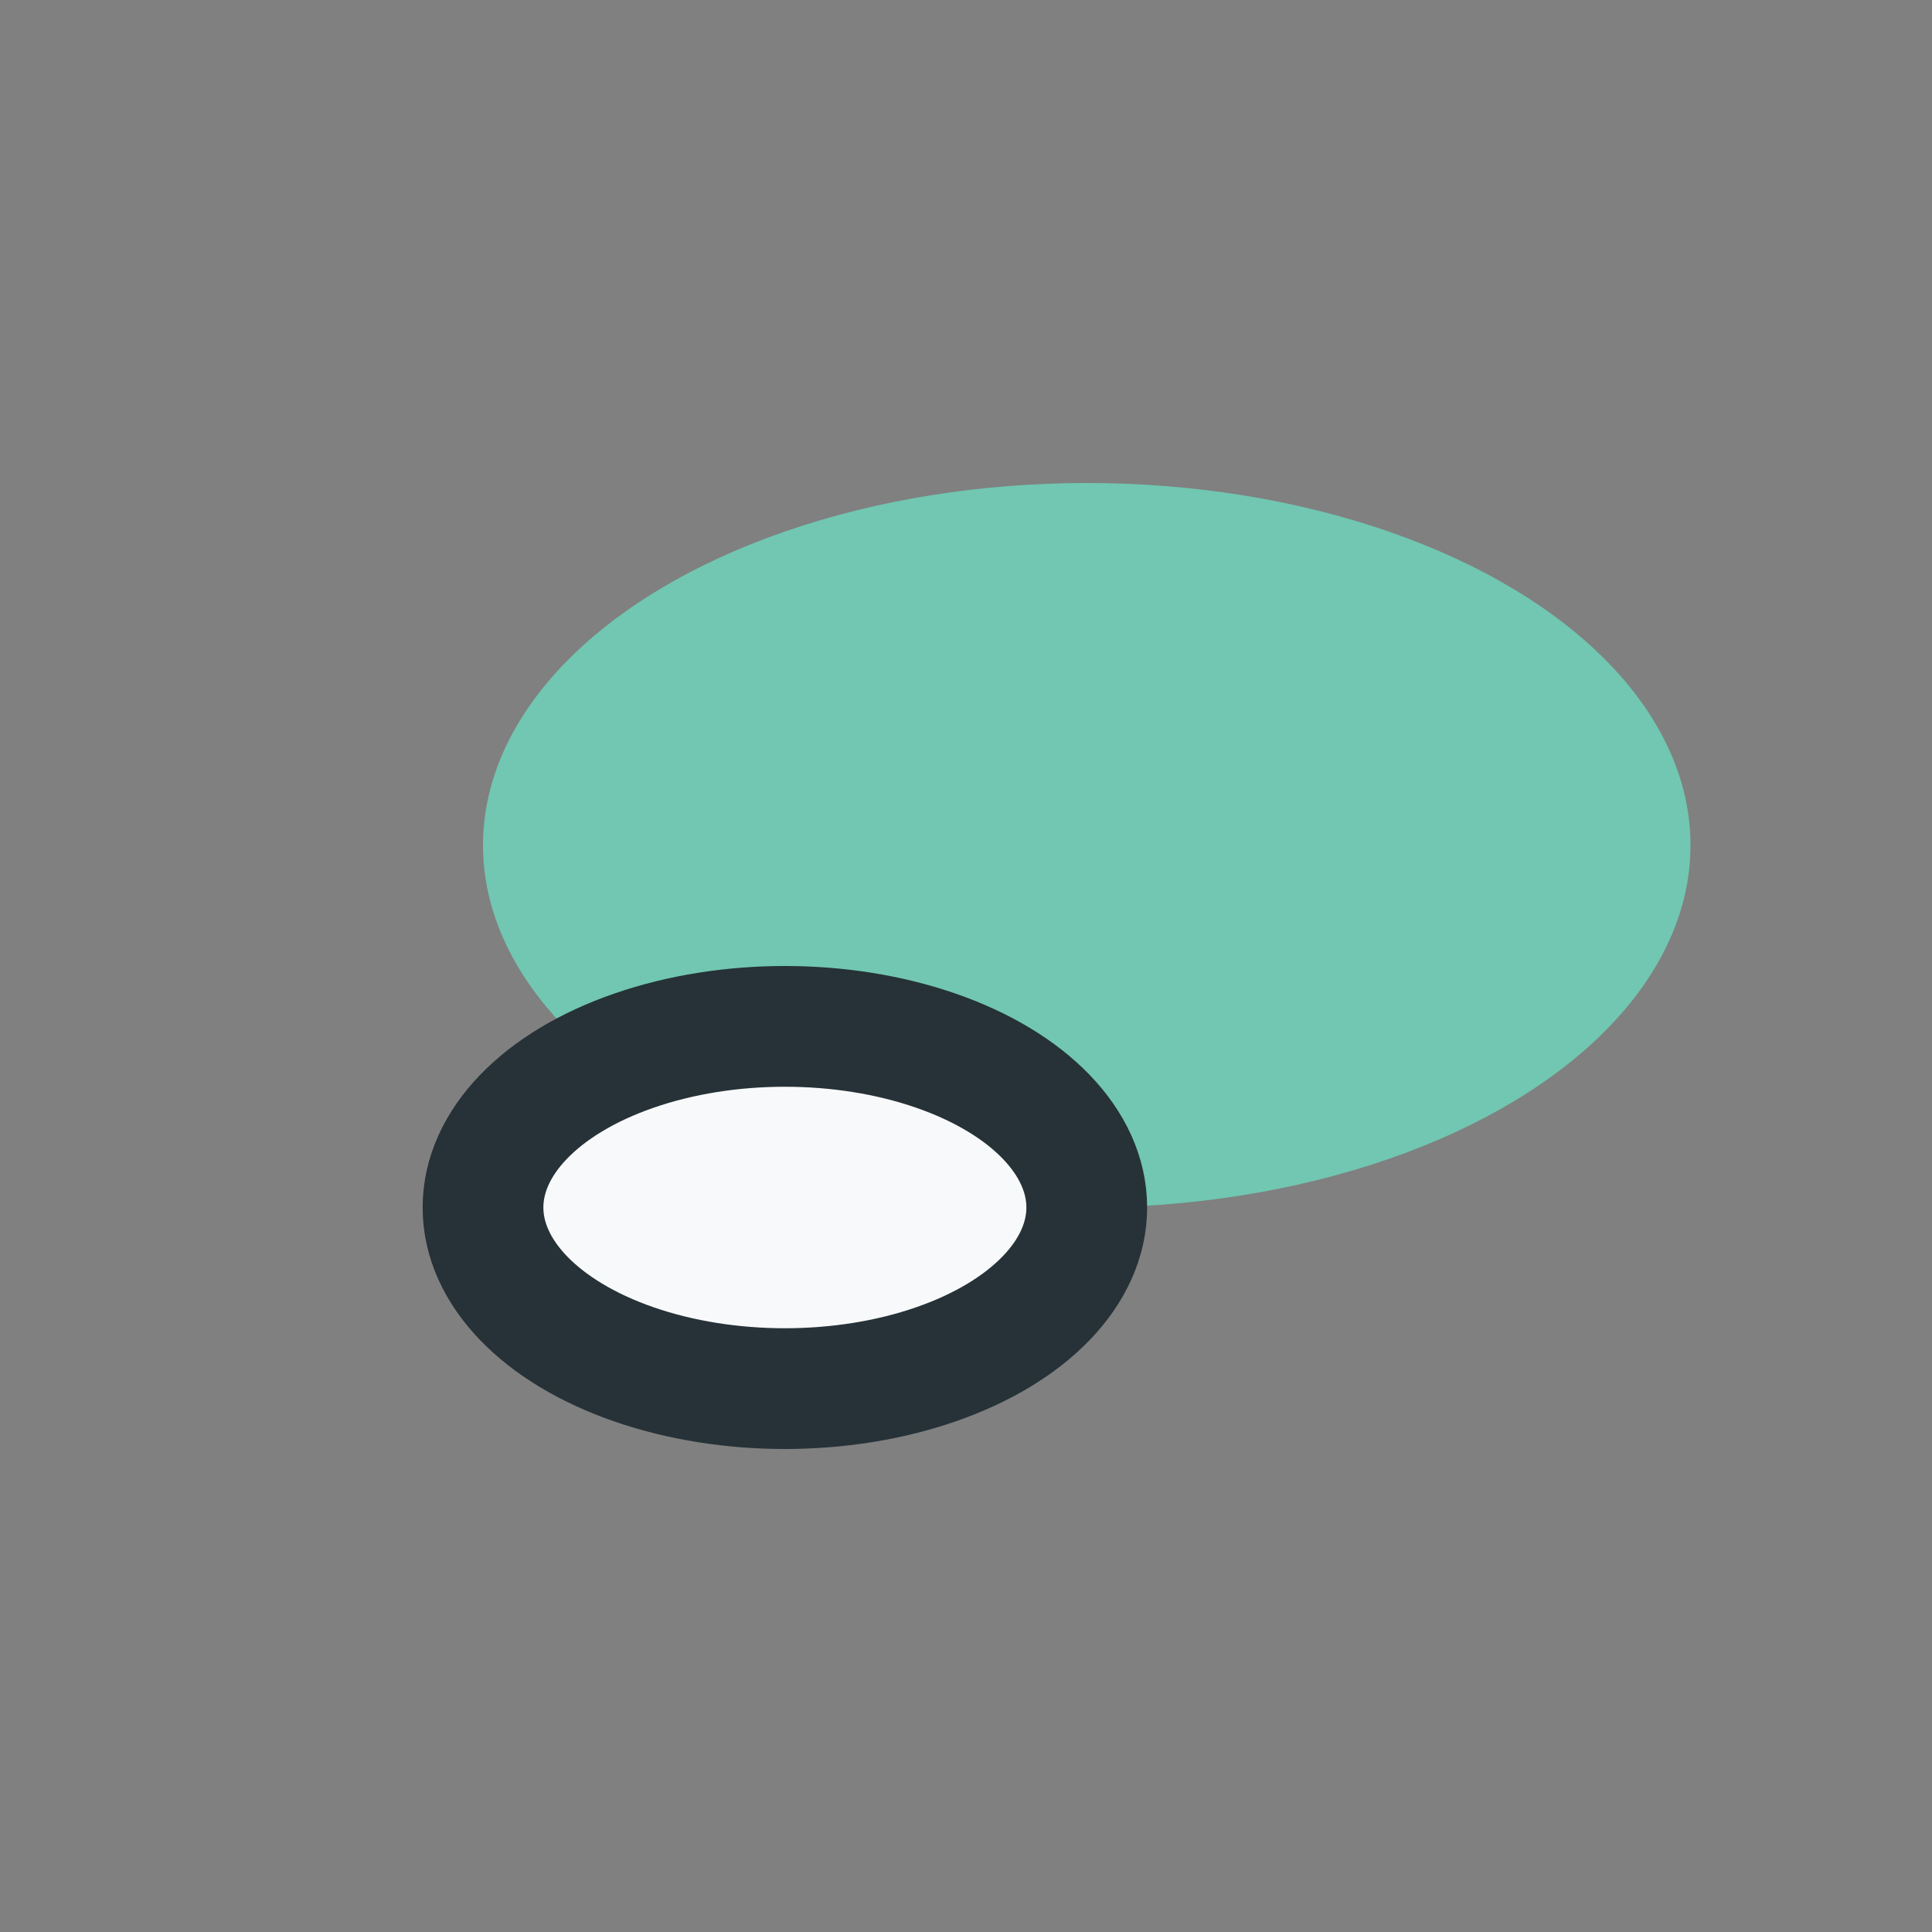
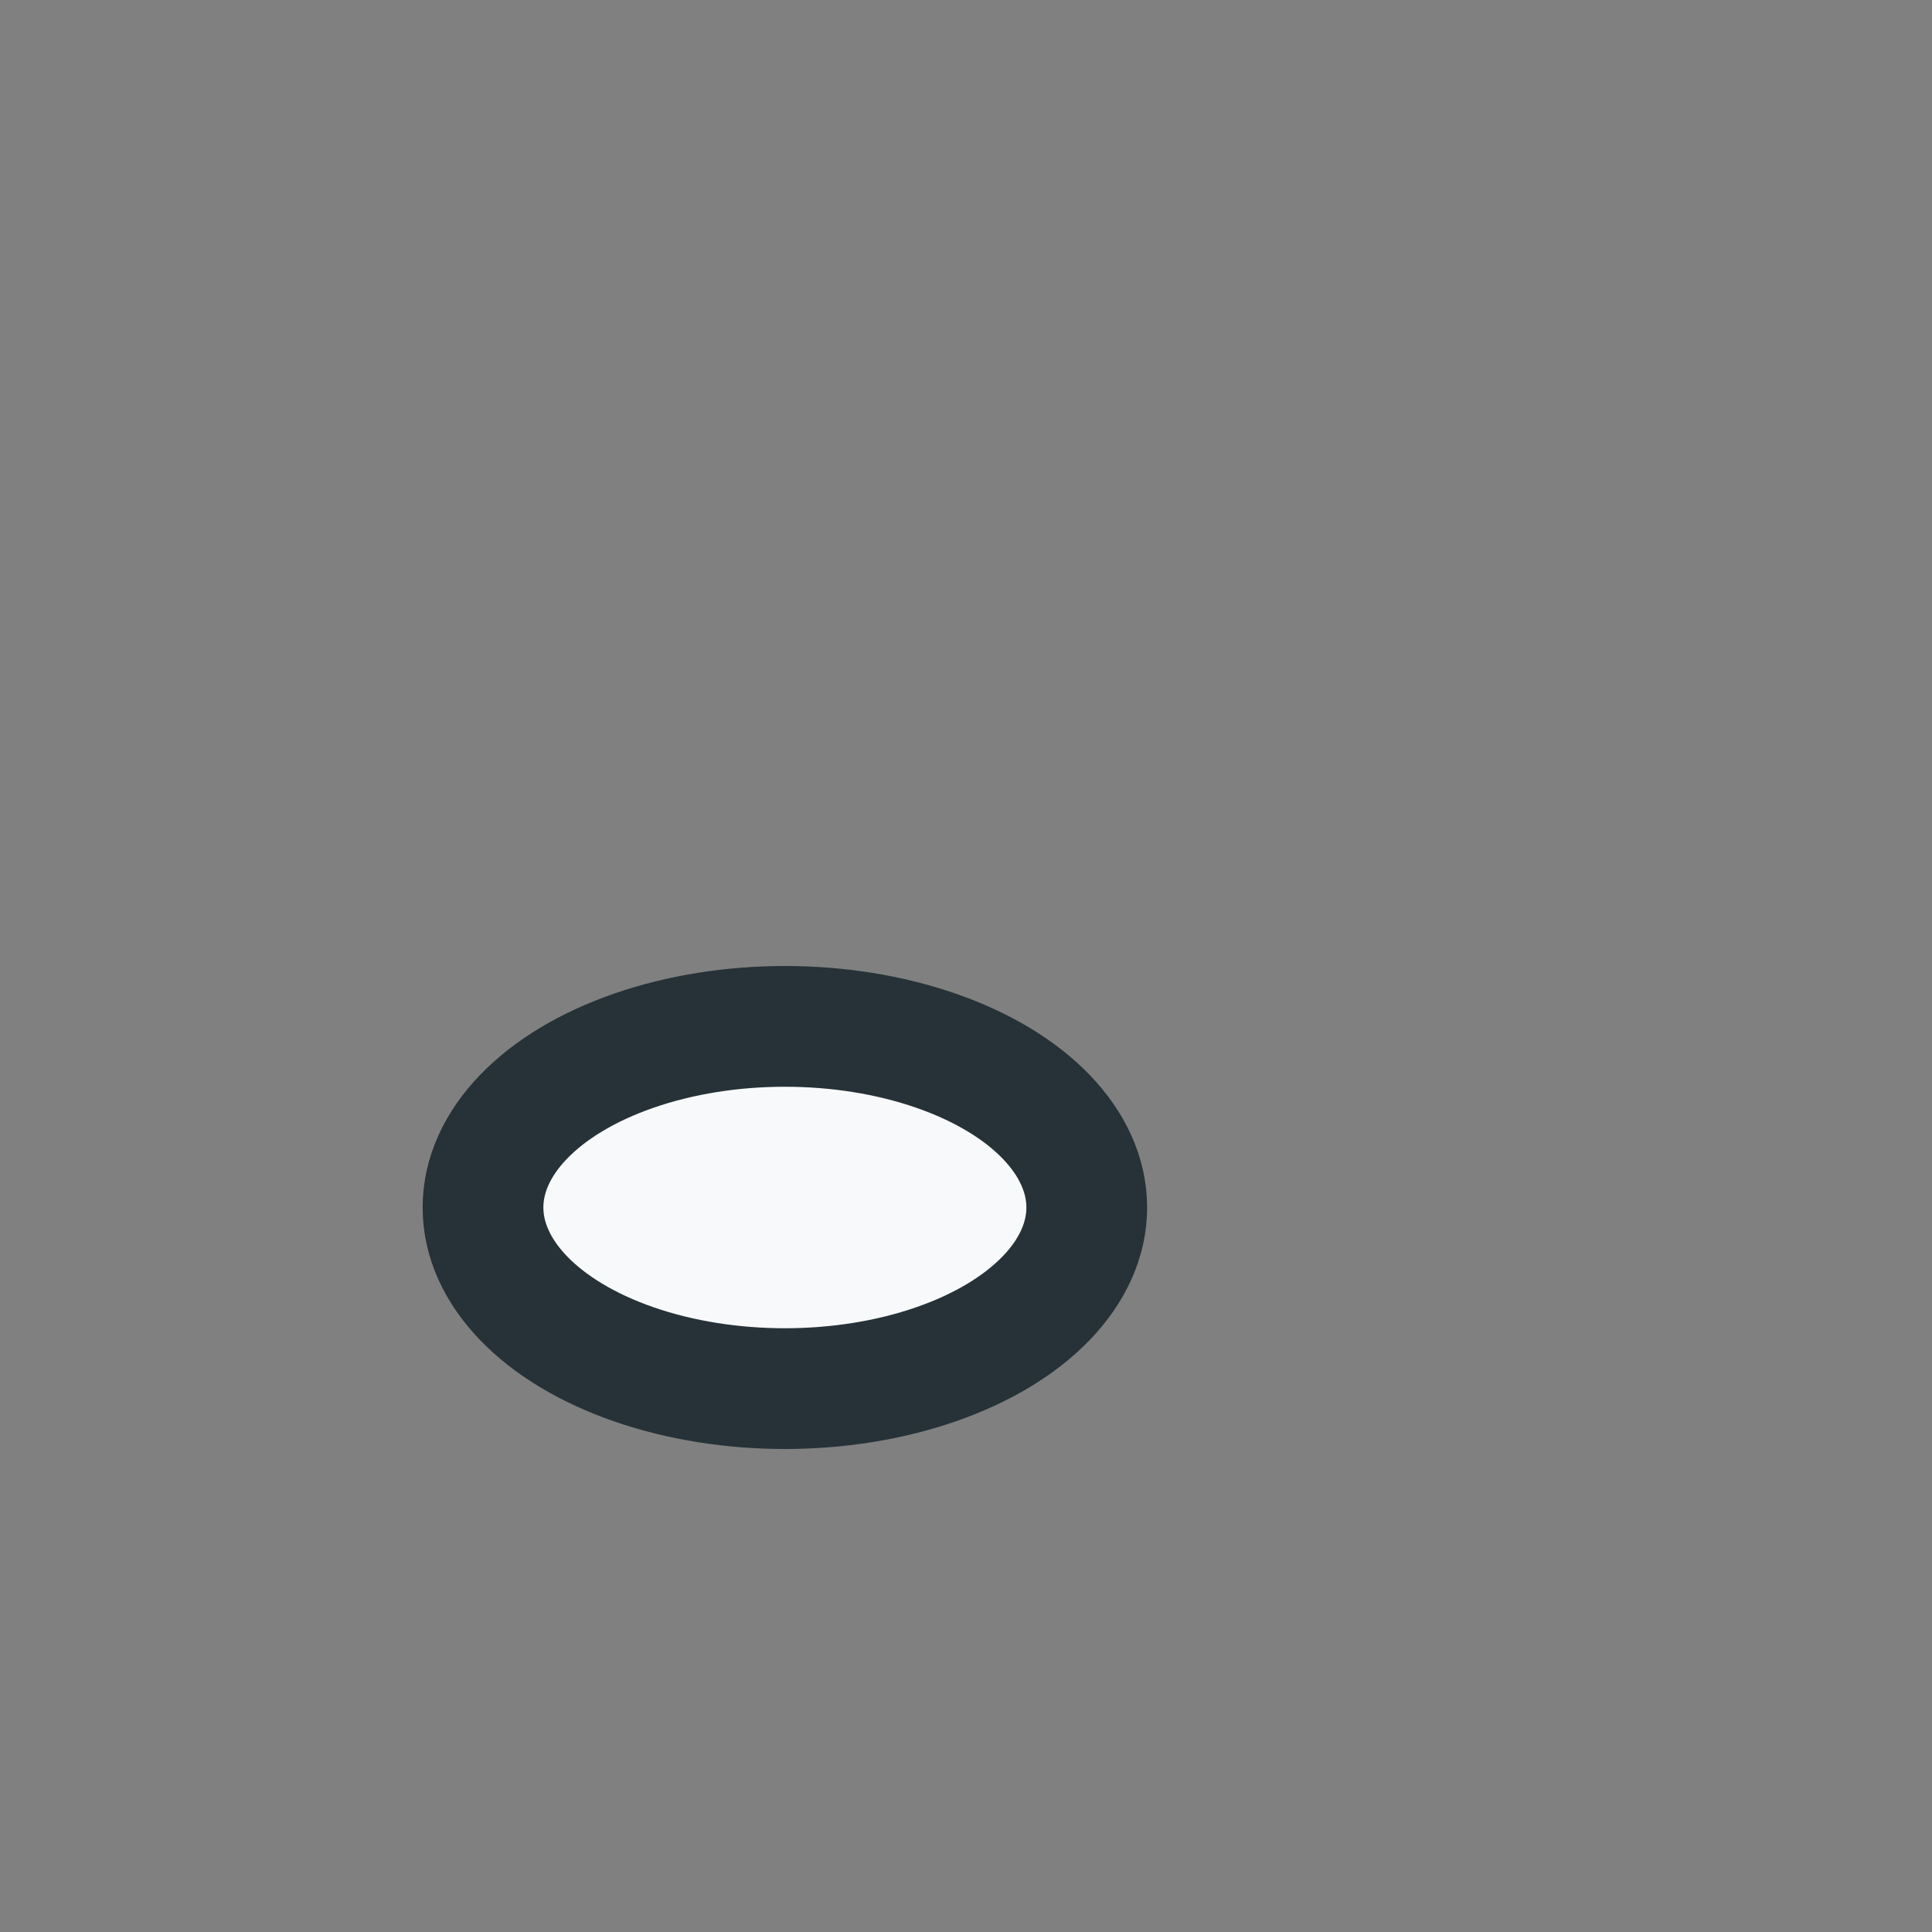
<svg xmlns="http://www.w3.org/2000/svg" width="32" height="32" viewBox="0 0 32 32">
  <rect x="0" y="0" width="32" height="32" fill="#808080" stroke="none" />
-   <ellipse cx="18" cy="14" rx="10" ry="6" fill="#71C7B1" />
  <ellipse cx="13" cy="20" rx="5" ry="3" fill="#F8F9FA" stroke="#263238" stroke-width="2" />
</svg>